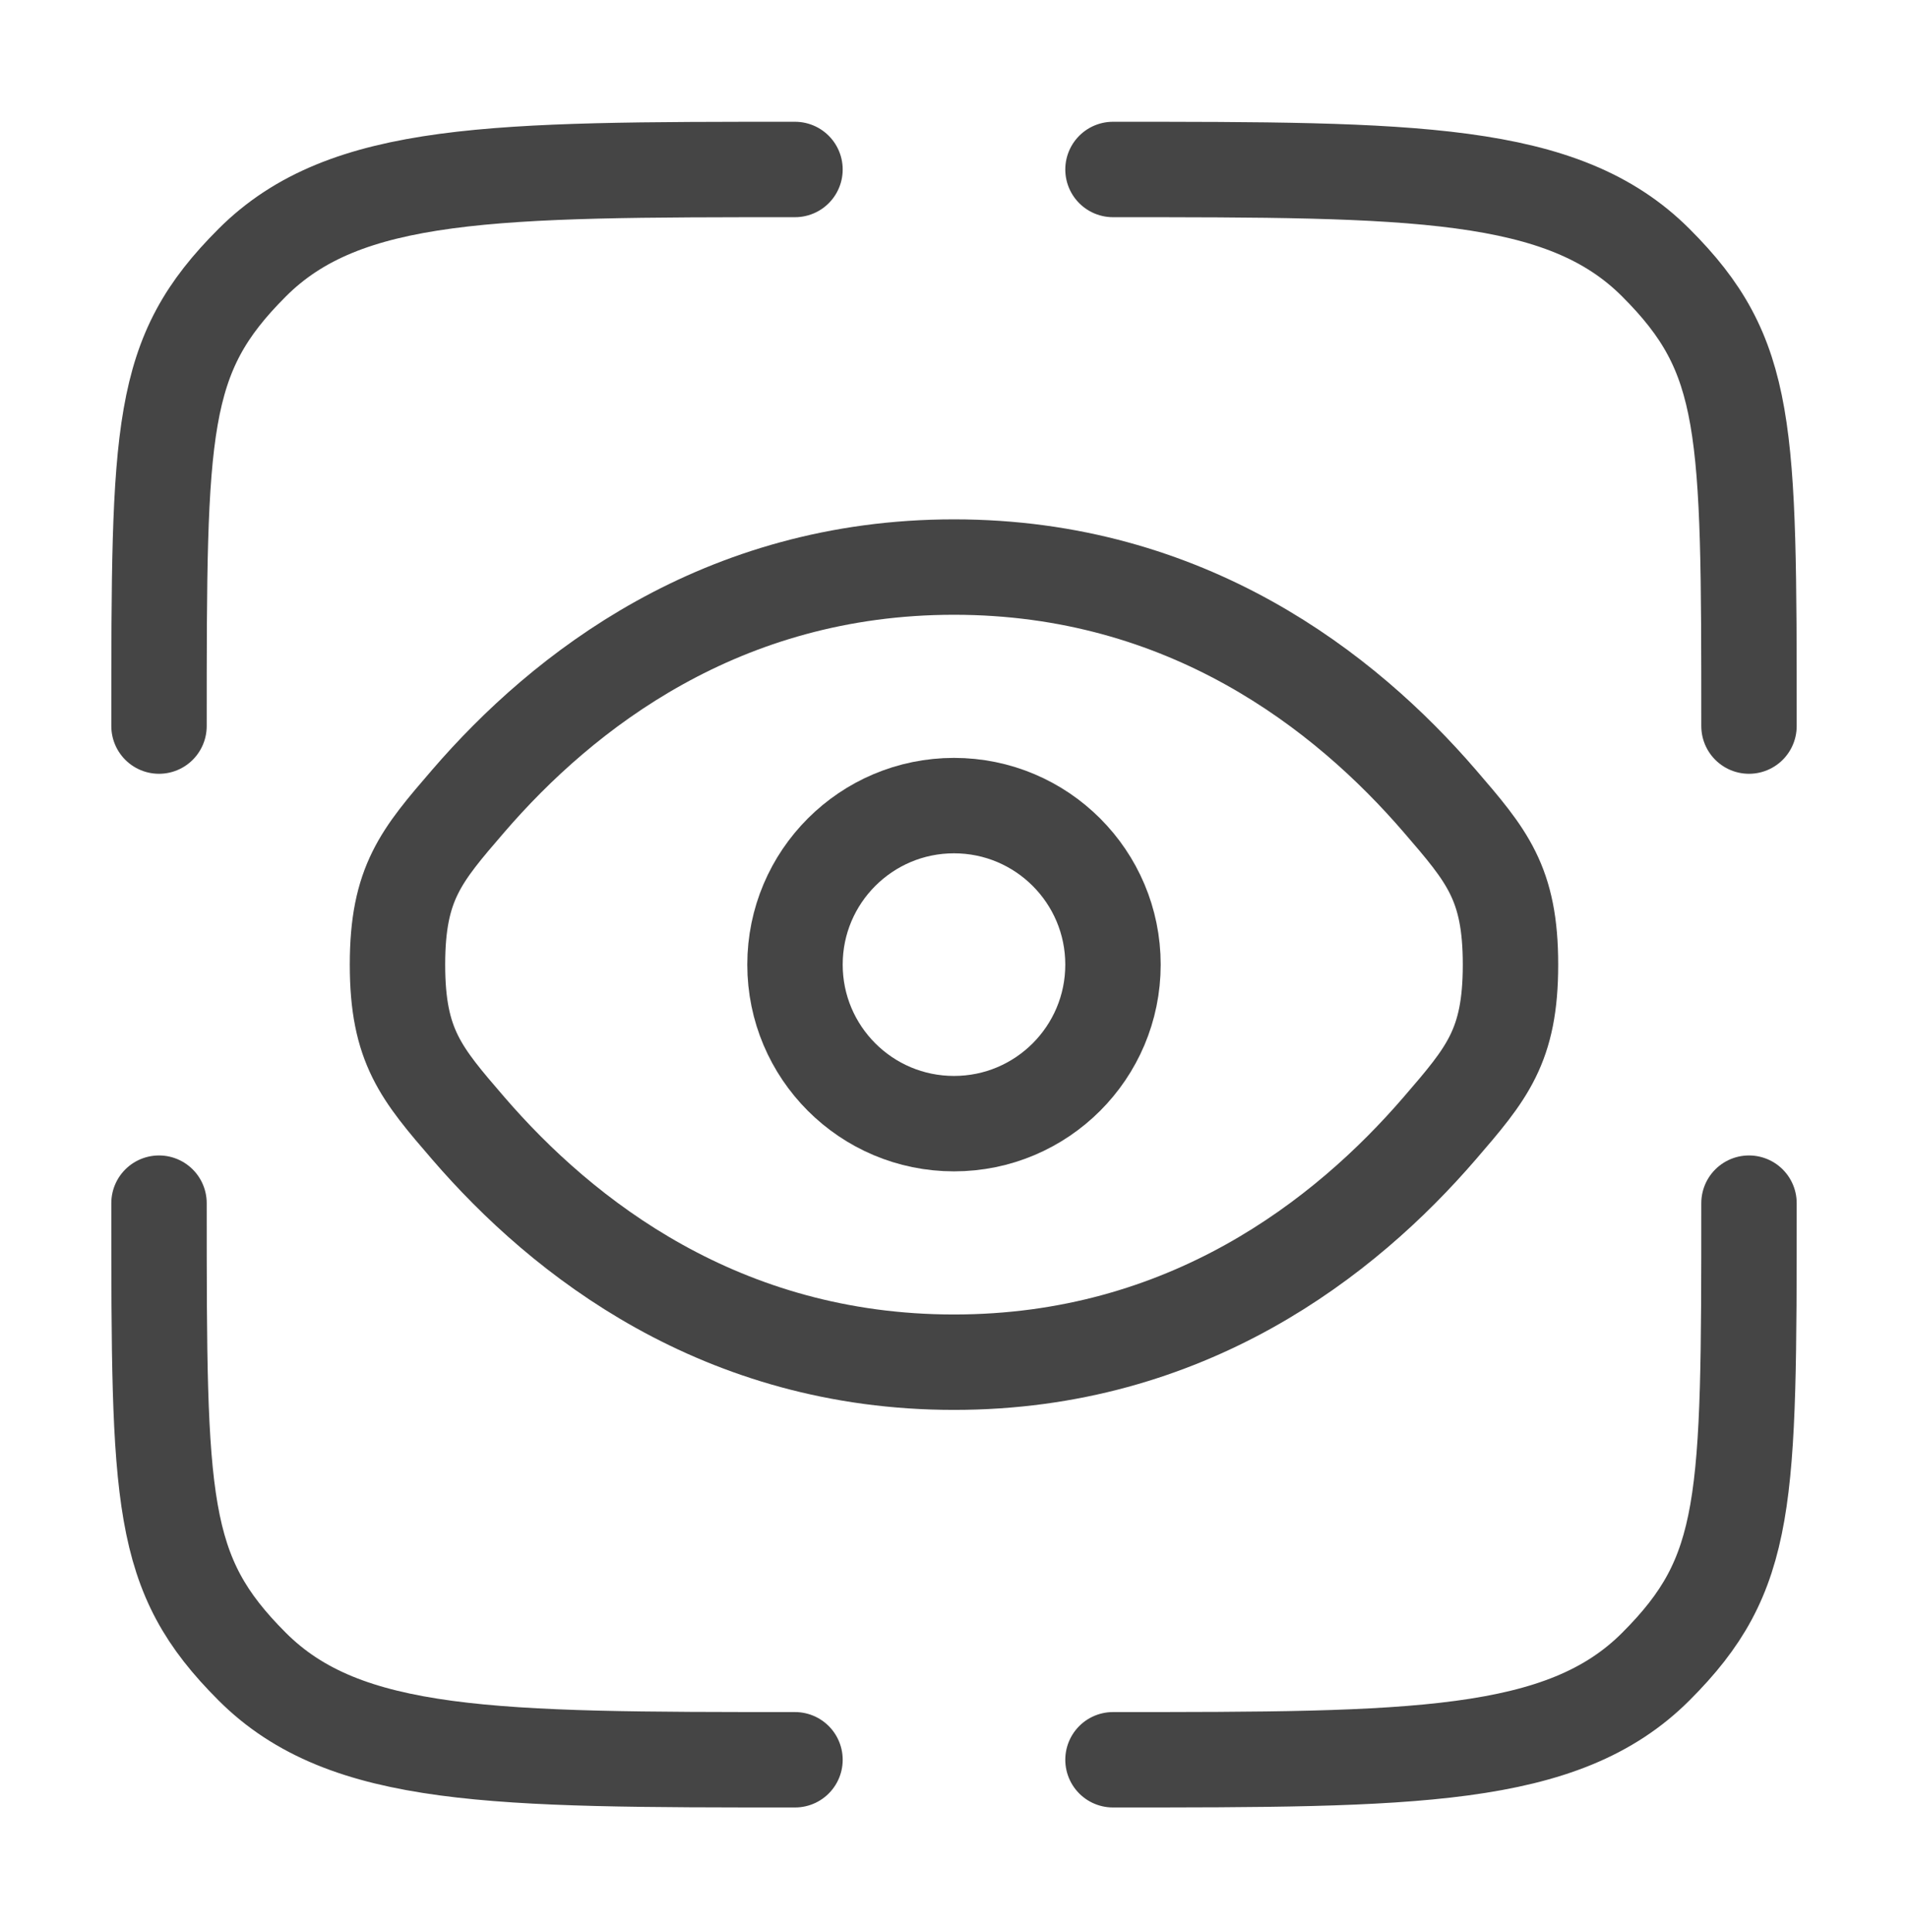
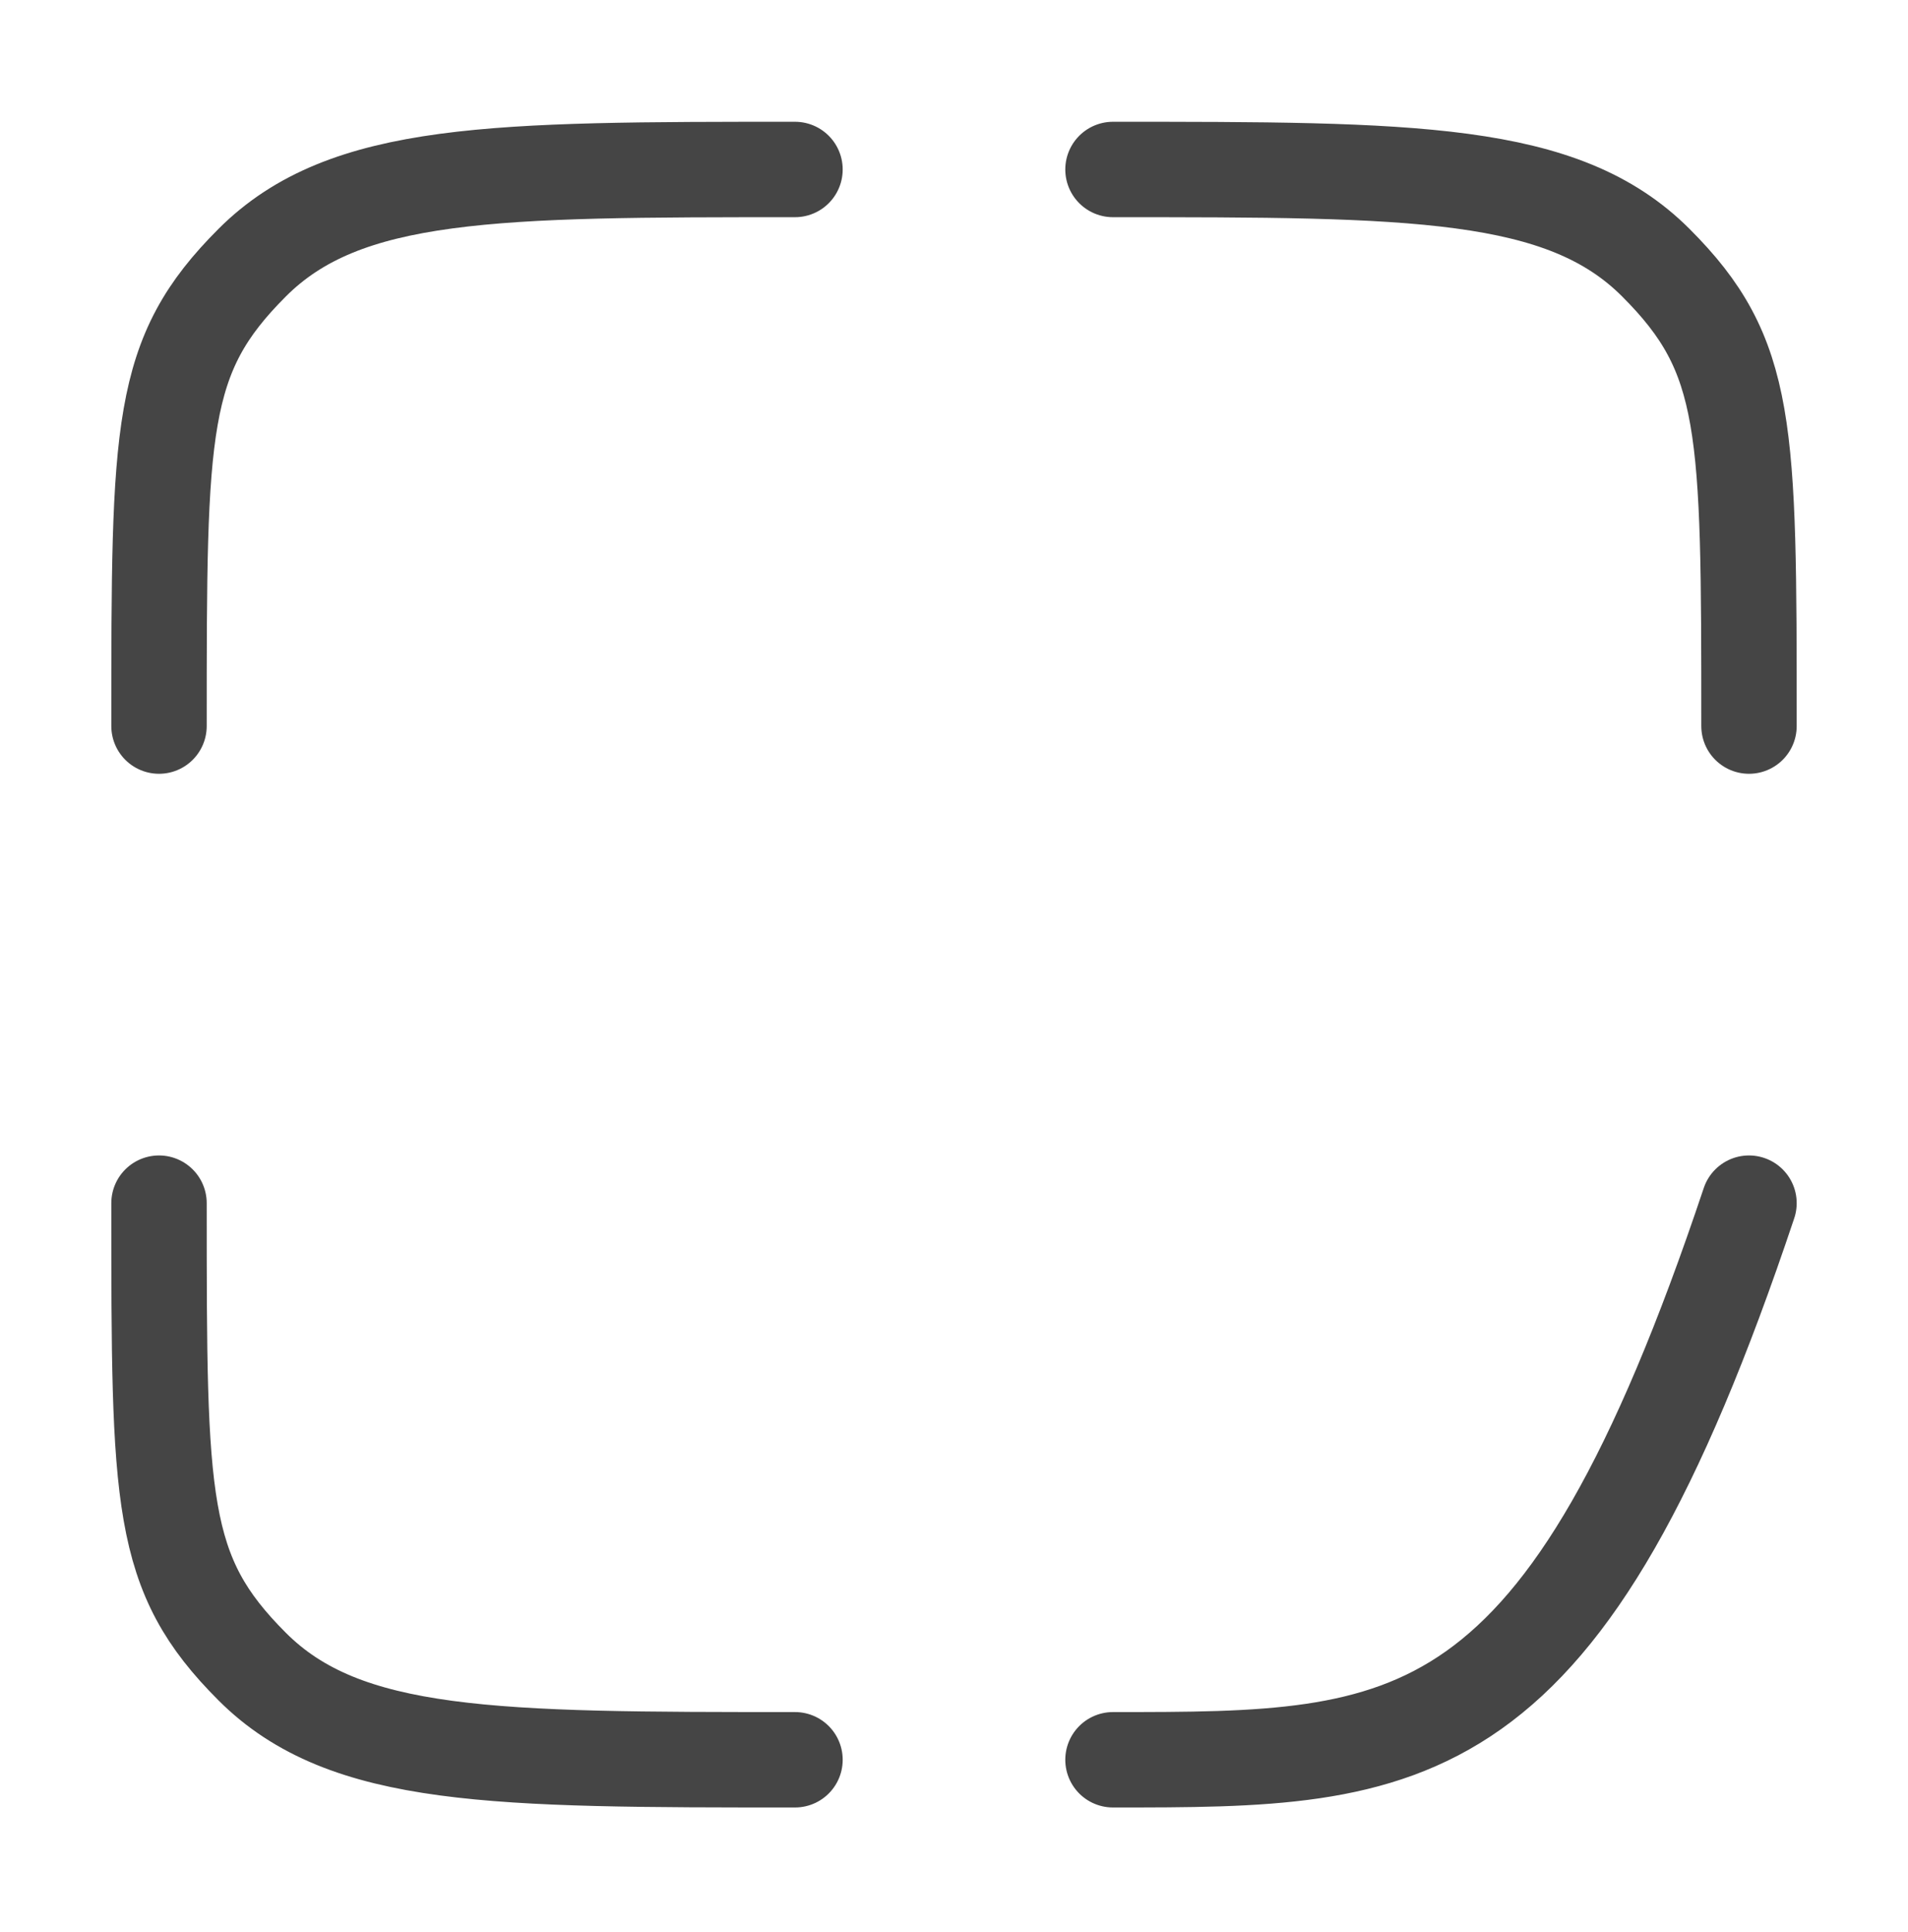
<svg xmlns="http://www.w3.org/2000/svg" width="80" height="81" viewBox="0 0 80 81" fill="none">
-   <path d="M33.333 73.772C20.763 73.772 14.476 73.772 10.573 69.865C6.667 65.962 6.667 63.008 6.667 50.438M73.333 50.438C73.333 63.008 73.333 65.962 69.427 69.865C65.523 73.772 59.236 73.772 46.666 73.772M46.666 7.105C59.236 7.105 65.523 7.105 69.427 11.012C73.333 14.915 73.333 17.868 73.333 30.438M33.333 7.105C20.763 7.105 14.476 7.105 10.573 11.012C6.667 14.915 6.667 17.868 6.667 30.438" stroke="#454545" stroke-width="4" stroke-linecap="round" />
-   <path d="M19.64 47.305C17.657 45.005 16.666 43.855 16.666 40.438C16.666 37.022 17.657 35.872 19.64 33.572C23.6 28.978 30.24 23.772 40 23.772C49.757 23.772 56.4 28.978 60.36 33.572C62.343 35.872 63.333 37.022 63.333 40.438C63.333 43.855 62.343 45.005 60.36 47.305C56.4 51.898 49.76 57.105 40 57.105C30.243 57.105 23.6 51.898 19.64 47.305Z" stroke="#454545" stroke-width="4" />
-   <path d="M40 47.105C43.682 47.105 46.666 44.12 46.666 40.438C46.666 36.757 43.682 33.772 40 33.772C36.318 33.772 33.333 36.757 33.333 40.438C33.333 44.12 36.318 47.105 40 47.105Z" stroke="#454545" stroke-width="4" />
+   <path d="M33.333 73.772C20.763 73.772 14.476 73.772 10.573 69.865C6.667 65.962 6.667 63.008 6.667 50.438M73.333 50.438C65.523 73.772 59.236 73.772 46.666 73.772M46.666 7.105C59.236 7.105 65.523 7.105 69.427 11.012C73.333 14.915 73.333 17.868 73.333 30.438M33.333 7.105C20.763 7.105 14.476 7.105 10.573 11.012C6.667 14.915 6.667 17.868 6.667 30.438" stroke="#454545" stroke-width="4" stroke-linecap="round" />
</svg>